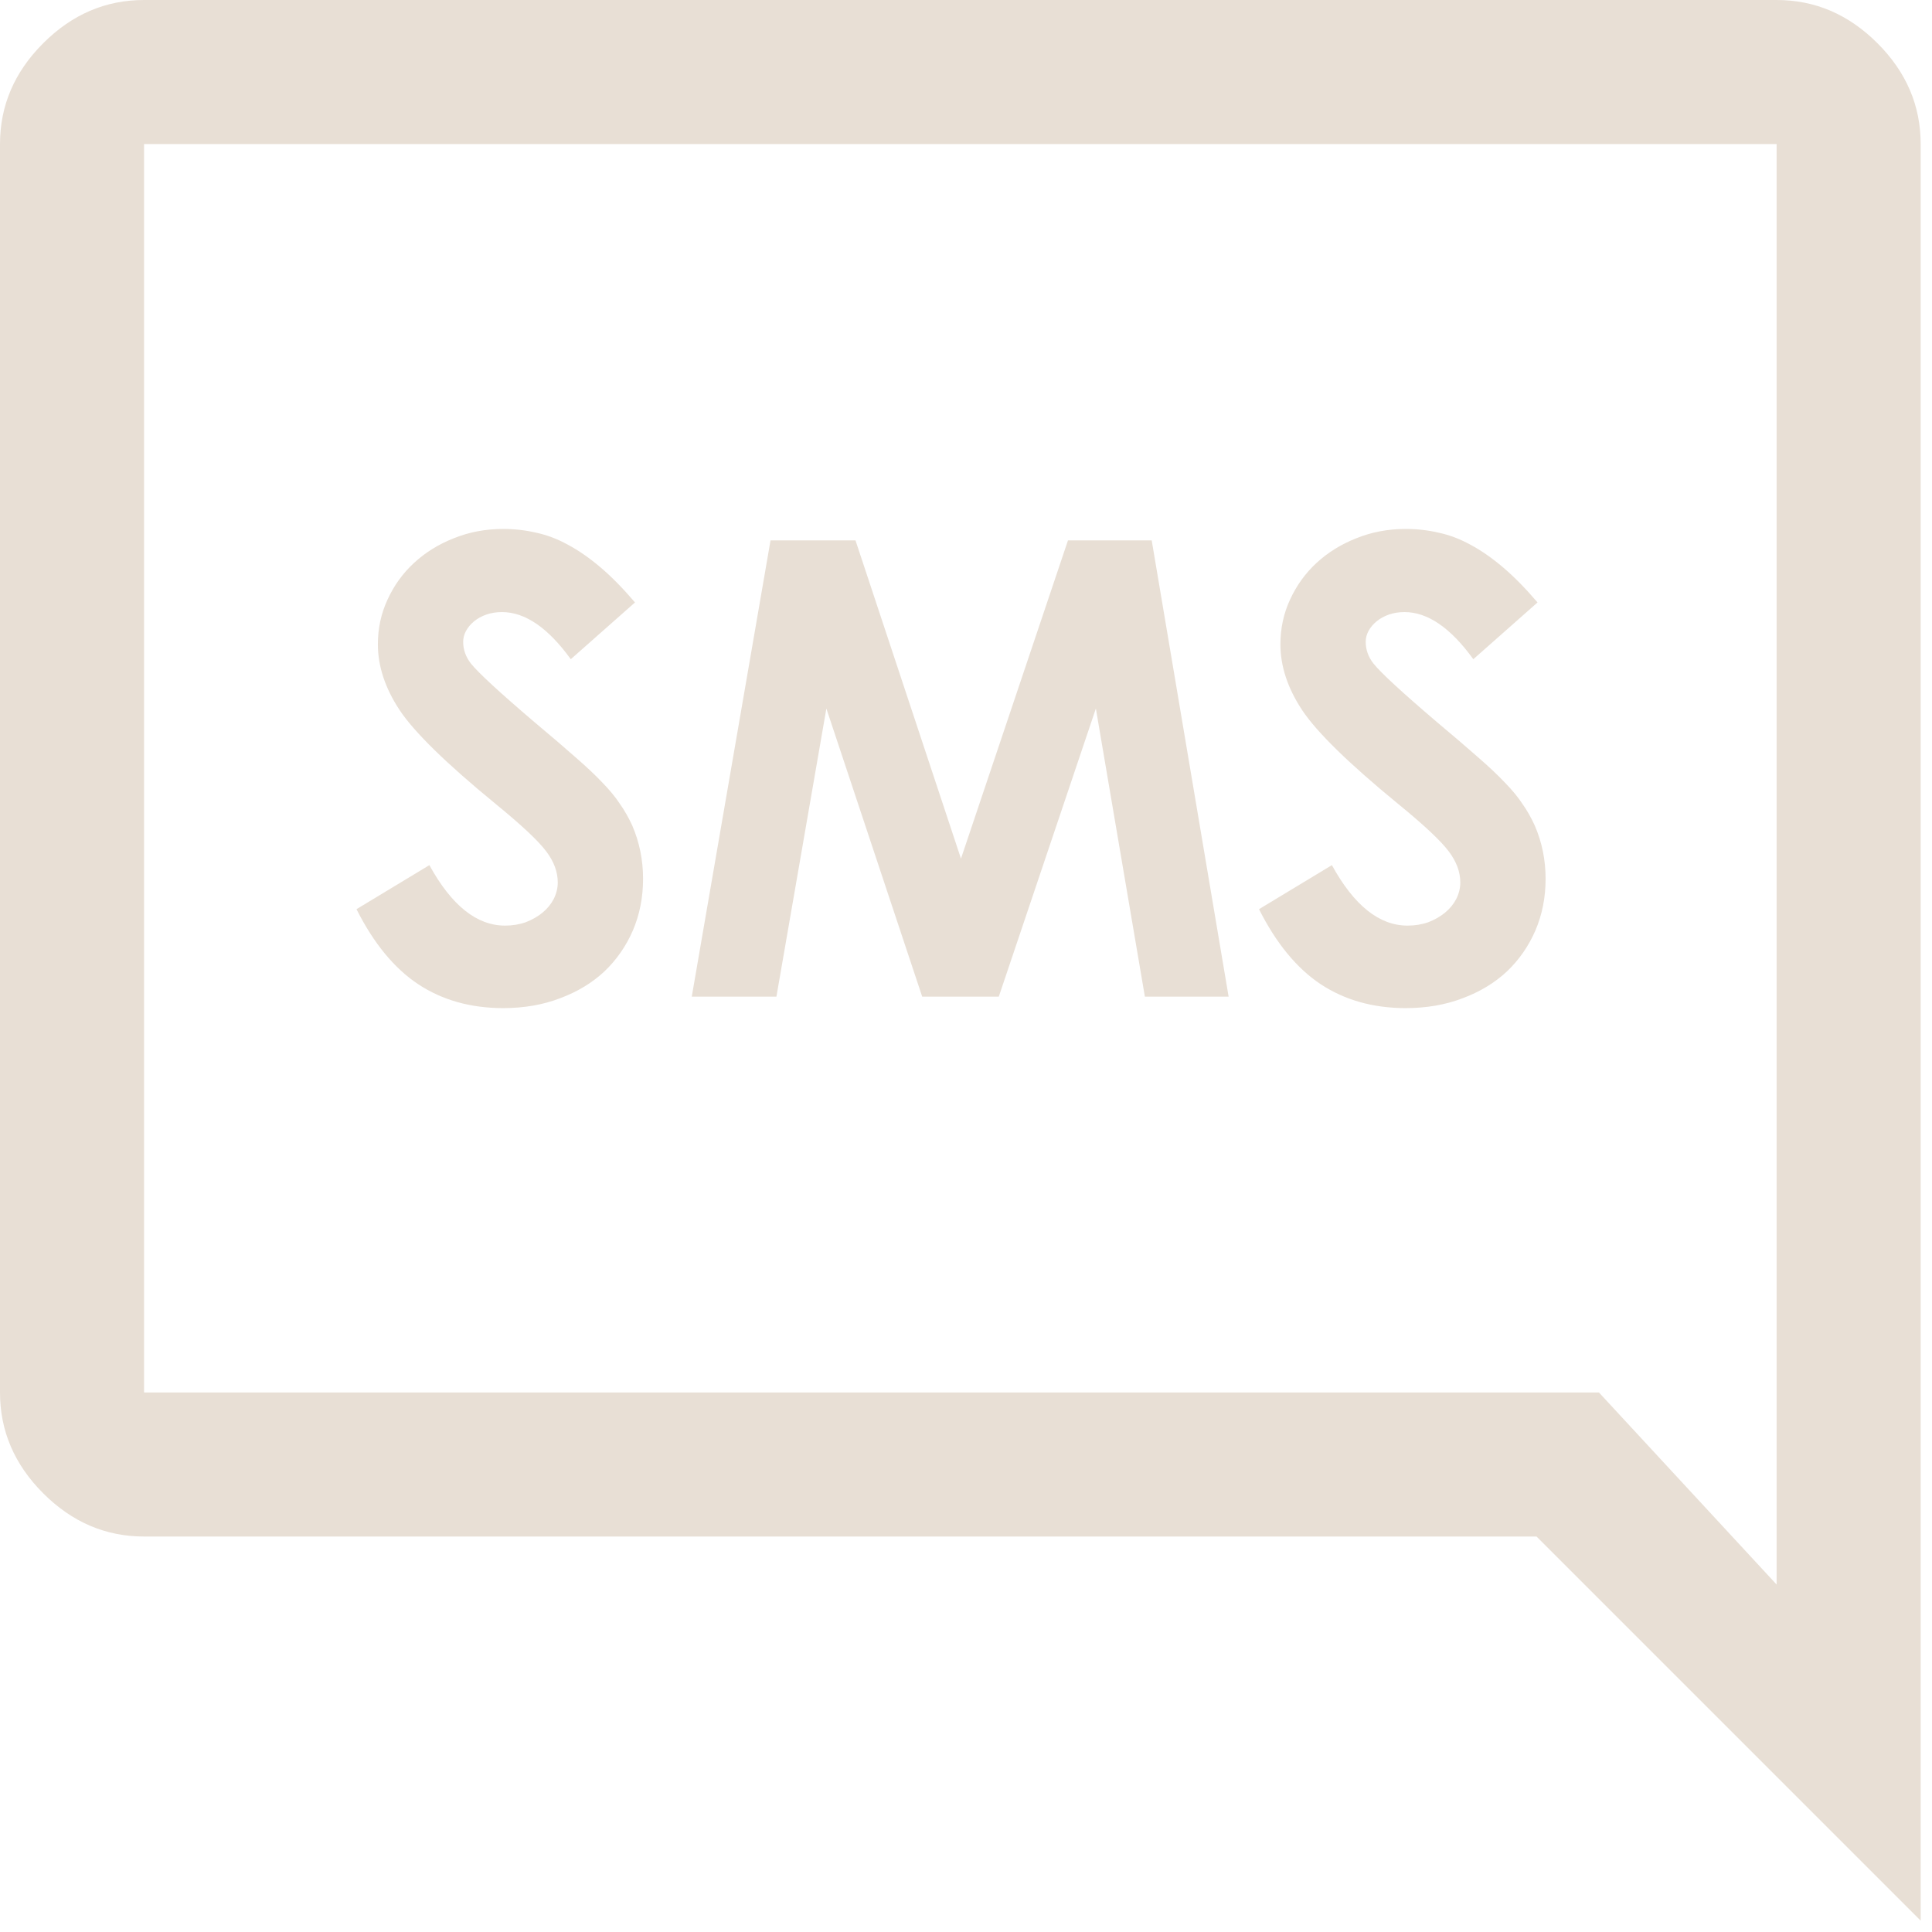
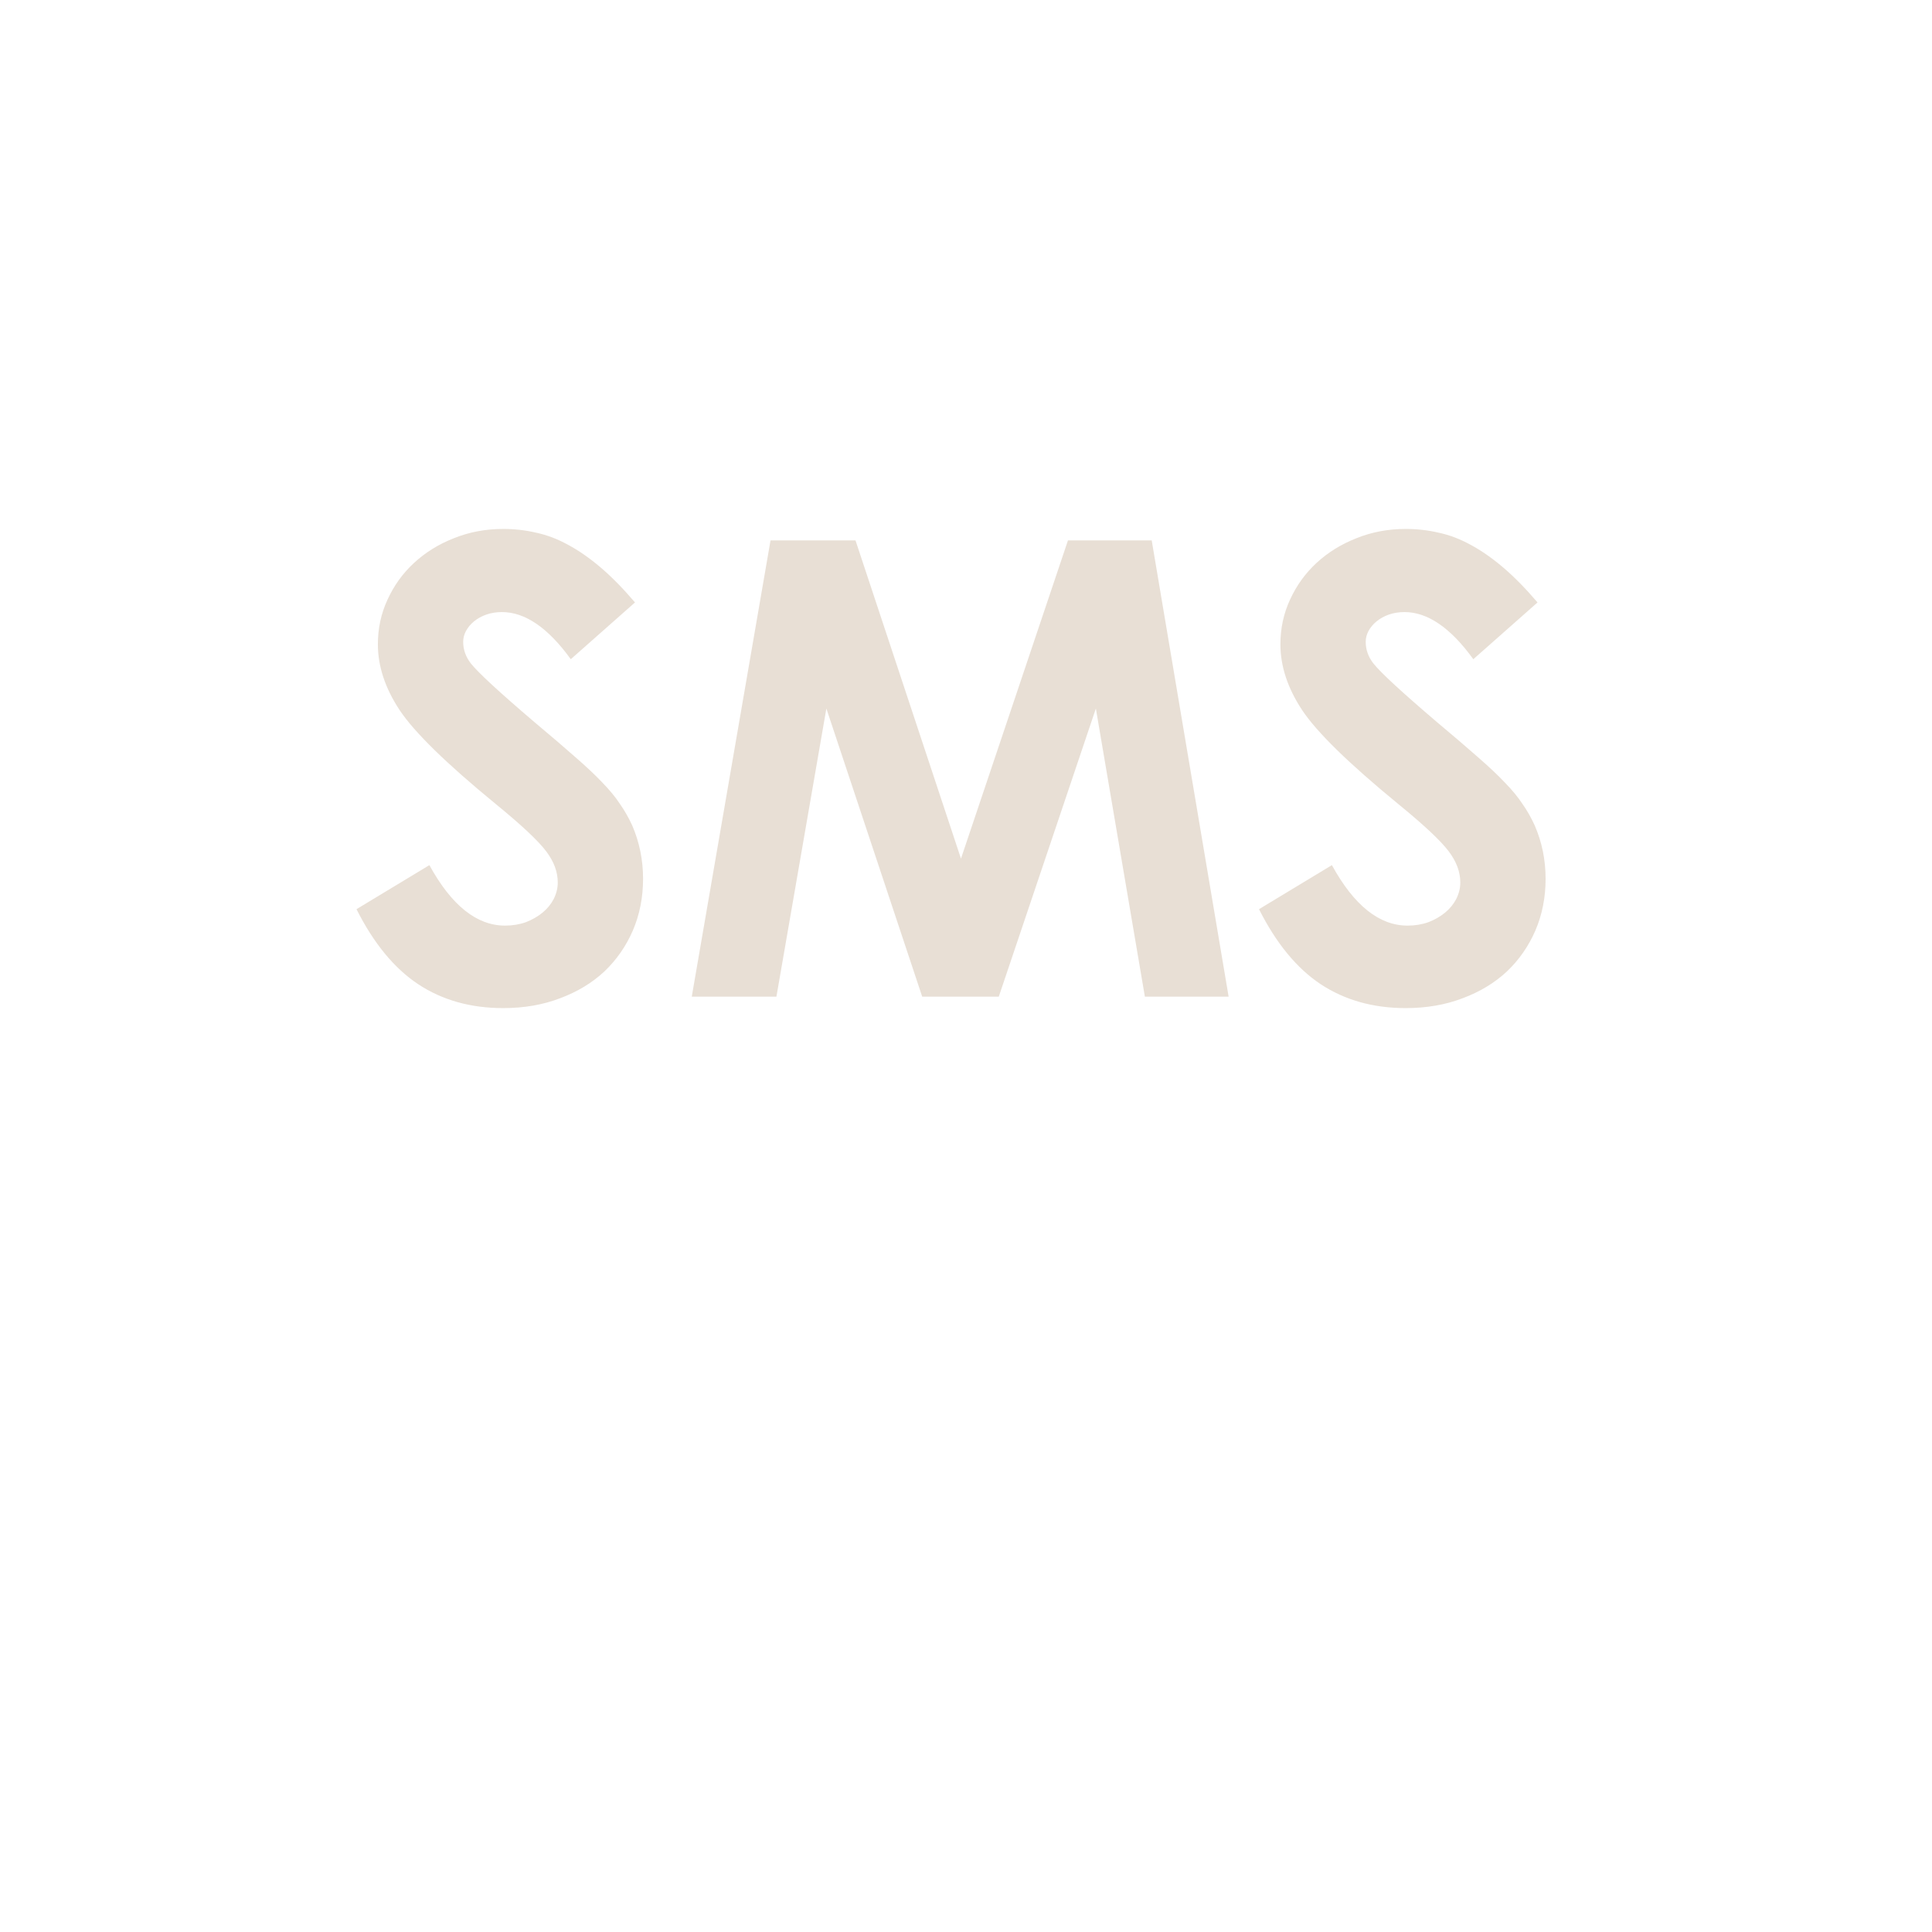
<svg xmlns="http://www.w3.org/2000/svg" width="73" height="73" viewBox="0 0 73 73" fill="none">
  <path d="M21.567 24.908C20.708 23.72 19.841 23.127 18.966 23.127C18.755 23.127 18.56 23.158 18.38 23.22C18.2 23.283 18.044 23.369 17.911 23.478C17.786 23.58 17.685 23.701 17.607 23.841C17.536 23.974 17.501 24.111 17.501 24.252C17.501 24.548 17.599 24.822 17.794 25.072C18.075 25.423 18.876 26.162 20.196 27.287C20.821 27.81 21.337 28.252 21.743 28.611C22.157 28.97 22.497 29.291 22.763 29.572C23.036 29.853 23.255 30.119 23.419 30.369C23.591 30.611 23.747 30.884 23.888 31.189C24.161 31.822 24.298 32.494 24.298 33.205C24.298 33.908 24.169 34.56 23.911 35.162C23.653 35.755 23.294 36.271 22.833 36.709C22.372 37.138 21.817 37.474 21.169 37.716C20.521 37.966 19.802 38.091 19.013 38.091C17.786 38.091 16.716 37.791 15.802 37.189C14.896 36.587 14.118 35.642 13.47 34.353L16.224 32.689C17.06 34.212 18.013 34.974 19.083 34.974C19.364 34.974 19.626 34.931 19.868 34.845C20.11 34.752 20.321 34.63 20.501 34.482C20.681 34.334 20.821 34.162 20.923 33.966C21.024 33.763 21.075 33.556 21.075 33.345C21.075 32.947 20.931 32.556 20.642 32.173C20.345 31.775 19.708 31.177 18.732 30.38C16.864 28.849 15.653 27.666 15.099 26.83C14.552 26.002 14.278 25.173 14.278 24.345C14.278 23.744 14.399 23.181 14.642 22.658C14.884 22.127 15.216 21.666 15.638 21.275C16.067 20.877 16.571 20.564 17.149 20.337C17.728 20.103 18.349 19.986 19.013 19.986C19.442 19.986 19.857 20.033 20.255 20.127C20.661 20.212 21.064 20.365 21.462 20.584C21.868 20.802 22.278 21.087 22.692 21.439C23.107 21.791 23.54 22.232 23.993 22.763L21.567 24.908ZM29.337 37.658H26.138L29.114 20.419H32.325L36.31 32.443L40.353 20.419H43.517L46.423 37.658H43.259L41.407 26.771L37.739 37.658H34.845L31.224 26.771L29.337 37.658ZM55.669 24.908C54.81 23.72 53.943 23.127 53.068 23.127C52.857 23.127 52.661 23.158 52.482 23.22C52.302 23.283 52.146 23.369 52.013 23.478C51.888 23.58 51.786 23.701 51.708 23.841C51.638 23.974 51.603 24.111 51.603 24.252C51.603 24.548 51.7 24.822 51.896 25.072C52.177 25.423 52.978 26.162 54.298 27.287C54.923 27.81 55.439 28.252 55.845 28.611C56.259 28.97 56.599 29.291 56.864 29.572C57.138 29.853 57.357 30.119 57.521 30.369C57.693 30.611 57.849 30.884 57.989 31.189C58.263 31.822 58.4 32.494 58.4 33.205C58.4 33.908 58.271 34.56 58.013 35.162C57.755 35.755 57.396 36.271 56.935 36.709C56.474 37.138 55.919 37.474 55.271 37.716C54.622 37.966 53.903 38.091 53.114 38.091C51.888 38.091 50.818 37.791 49.903 37.189C48.997 36.587 48.22 35.642 47.571 34.353L50.325 32.689C51.161 34.212 52.114 34.974 53.185 34.974C53.466 34.974 53.728 34.931 53.97 34.845C54.212 34.752 54.423 34.63 54.603 34.482C54.782 34.334 54.923 34.162 55.025 33.966C55.126 33.763 55.177 33.556 55.177 33.345C55.177 32.947 55.032 32.556 54.743 32.173C54.446 31.775 53.81 31.177 52.833 30.38C50.966 28.849 49.755 27.666 49.2 26.83C48.653 26.002 48.38 25.173 48.38 24.345C48.38 23.744 48.501 23.181 48.743 22.658C48.986 22.127 49.318 21.666 49.739 21.275C50.169 20.877 50.673 20.564 51.251 20.337C51.829 20.103 52.45 19.986 53.114 19.986C53.544 19.986 53.958 20.033 54.357 20.127C54.763 20.212 55.165 20.365 55.564 20.584C55.97 20.802 56.38 21.087 56.794 21.439C57.208 21.791 57.642 22.232 58.095 22.763L55.669 24.908Z" fill="#E8DFD5" />
-   <path d="M72.572 72.572L58.057 58.057H5.443C3.991 58.057 2.721 57.513 1.633 56.425C0.544 55.336 0 54.066 0 52.615V5.443C0 3.991 0.544 2.721 1.633 1.633C2.721 0.544 3.991 0 5.443 0H67.129C68.58 0 69.85 0.544 70.939 1.633C72.028 2.721 72.572 3.991 72.572 5.443V72.572ZM60.416 52.615L67.129 59.872V5.443H5.443V52.615H60.416Z" fill="#E8DFD5" />
</svg>